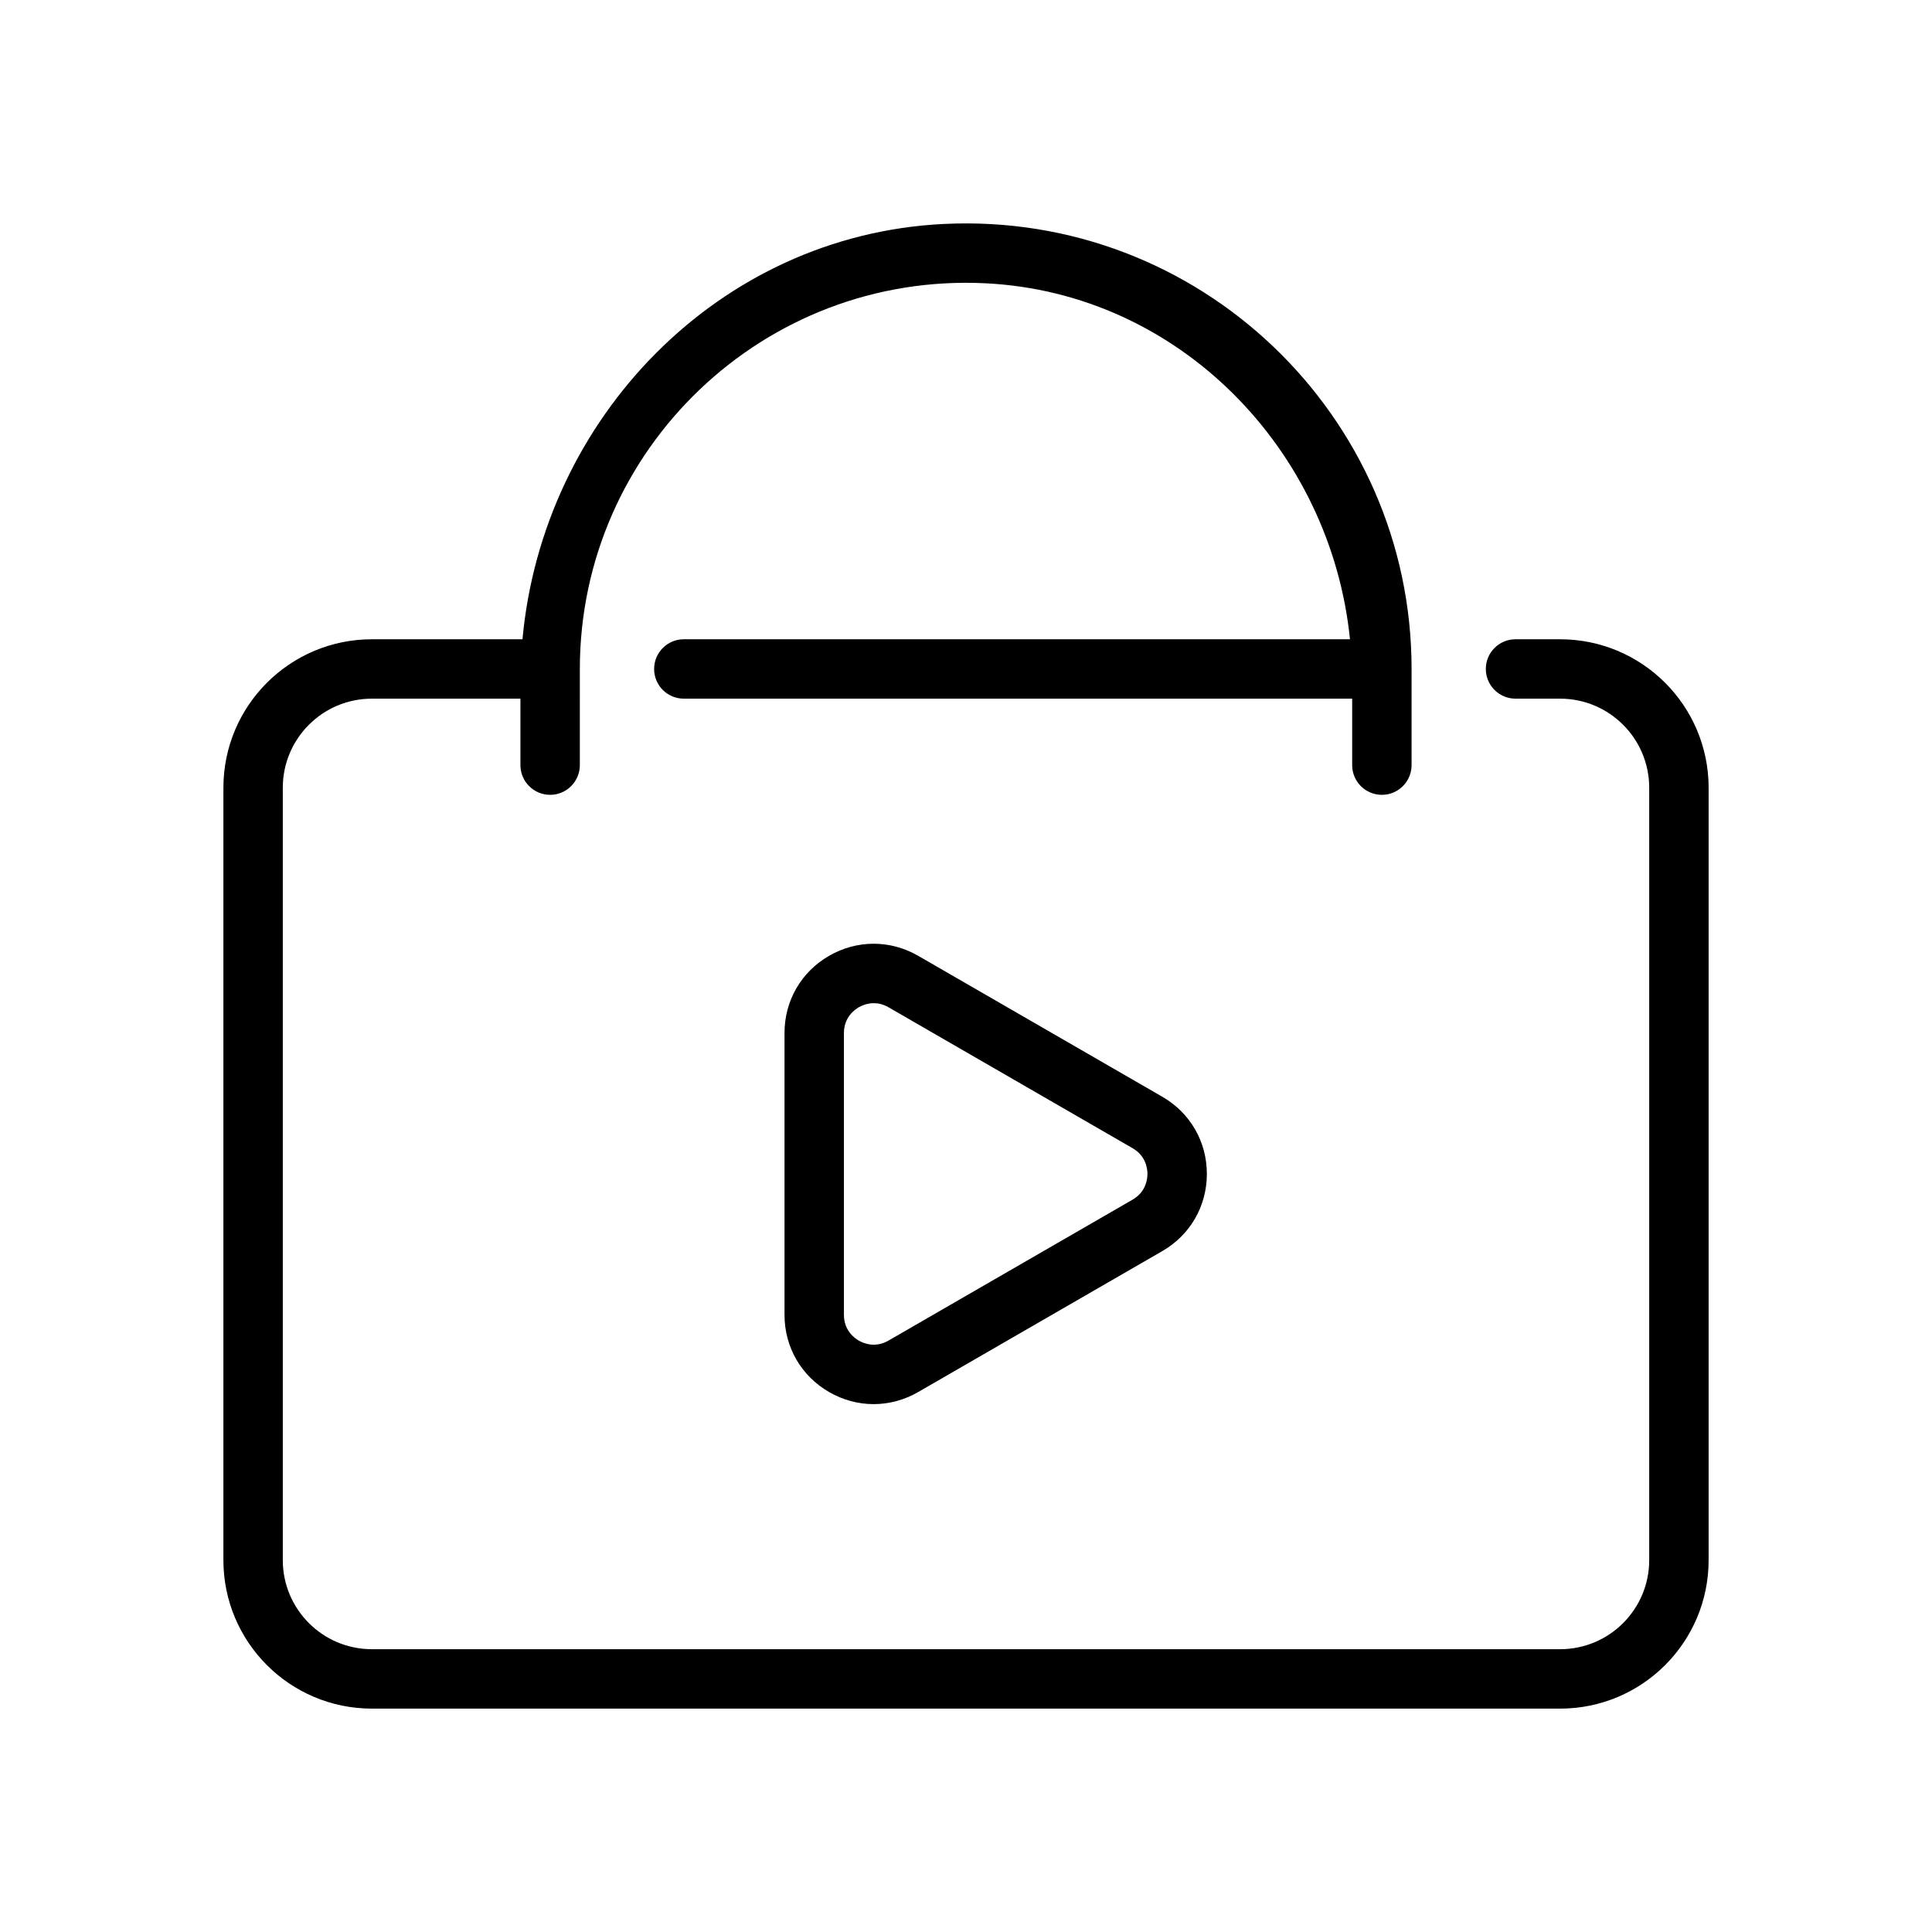
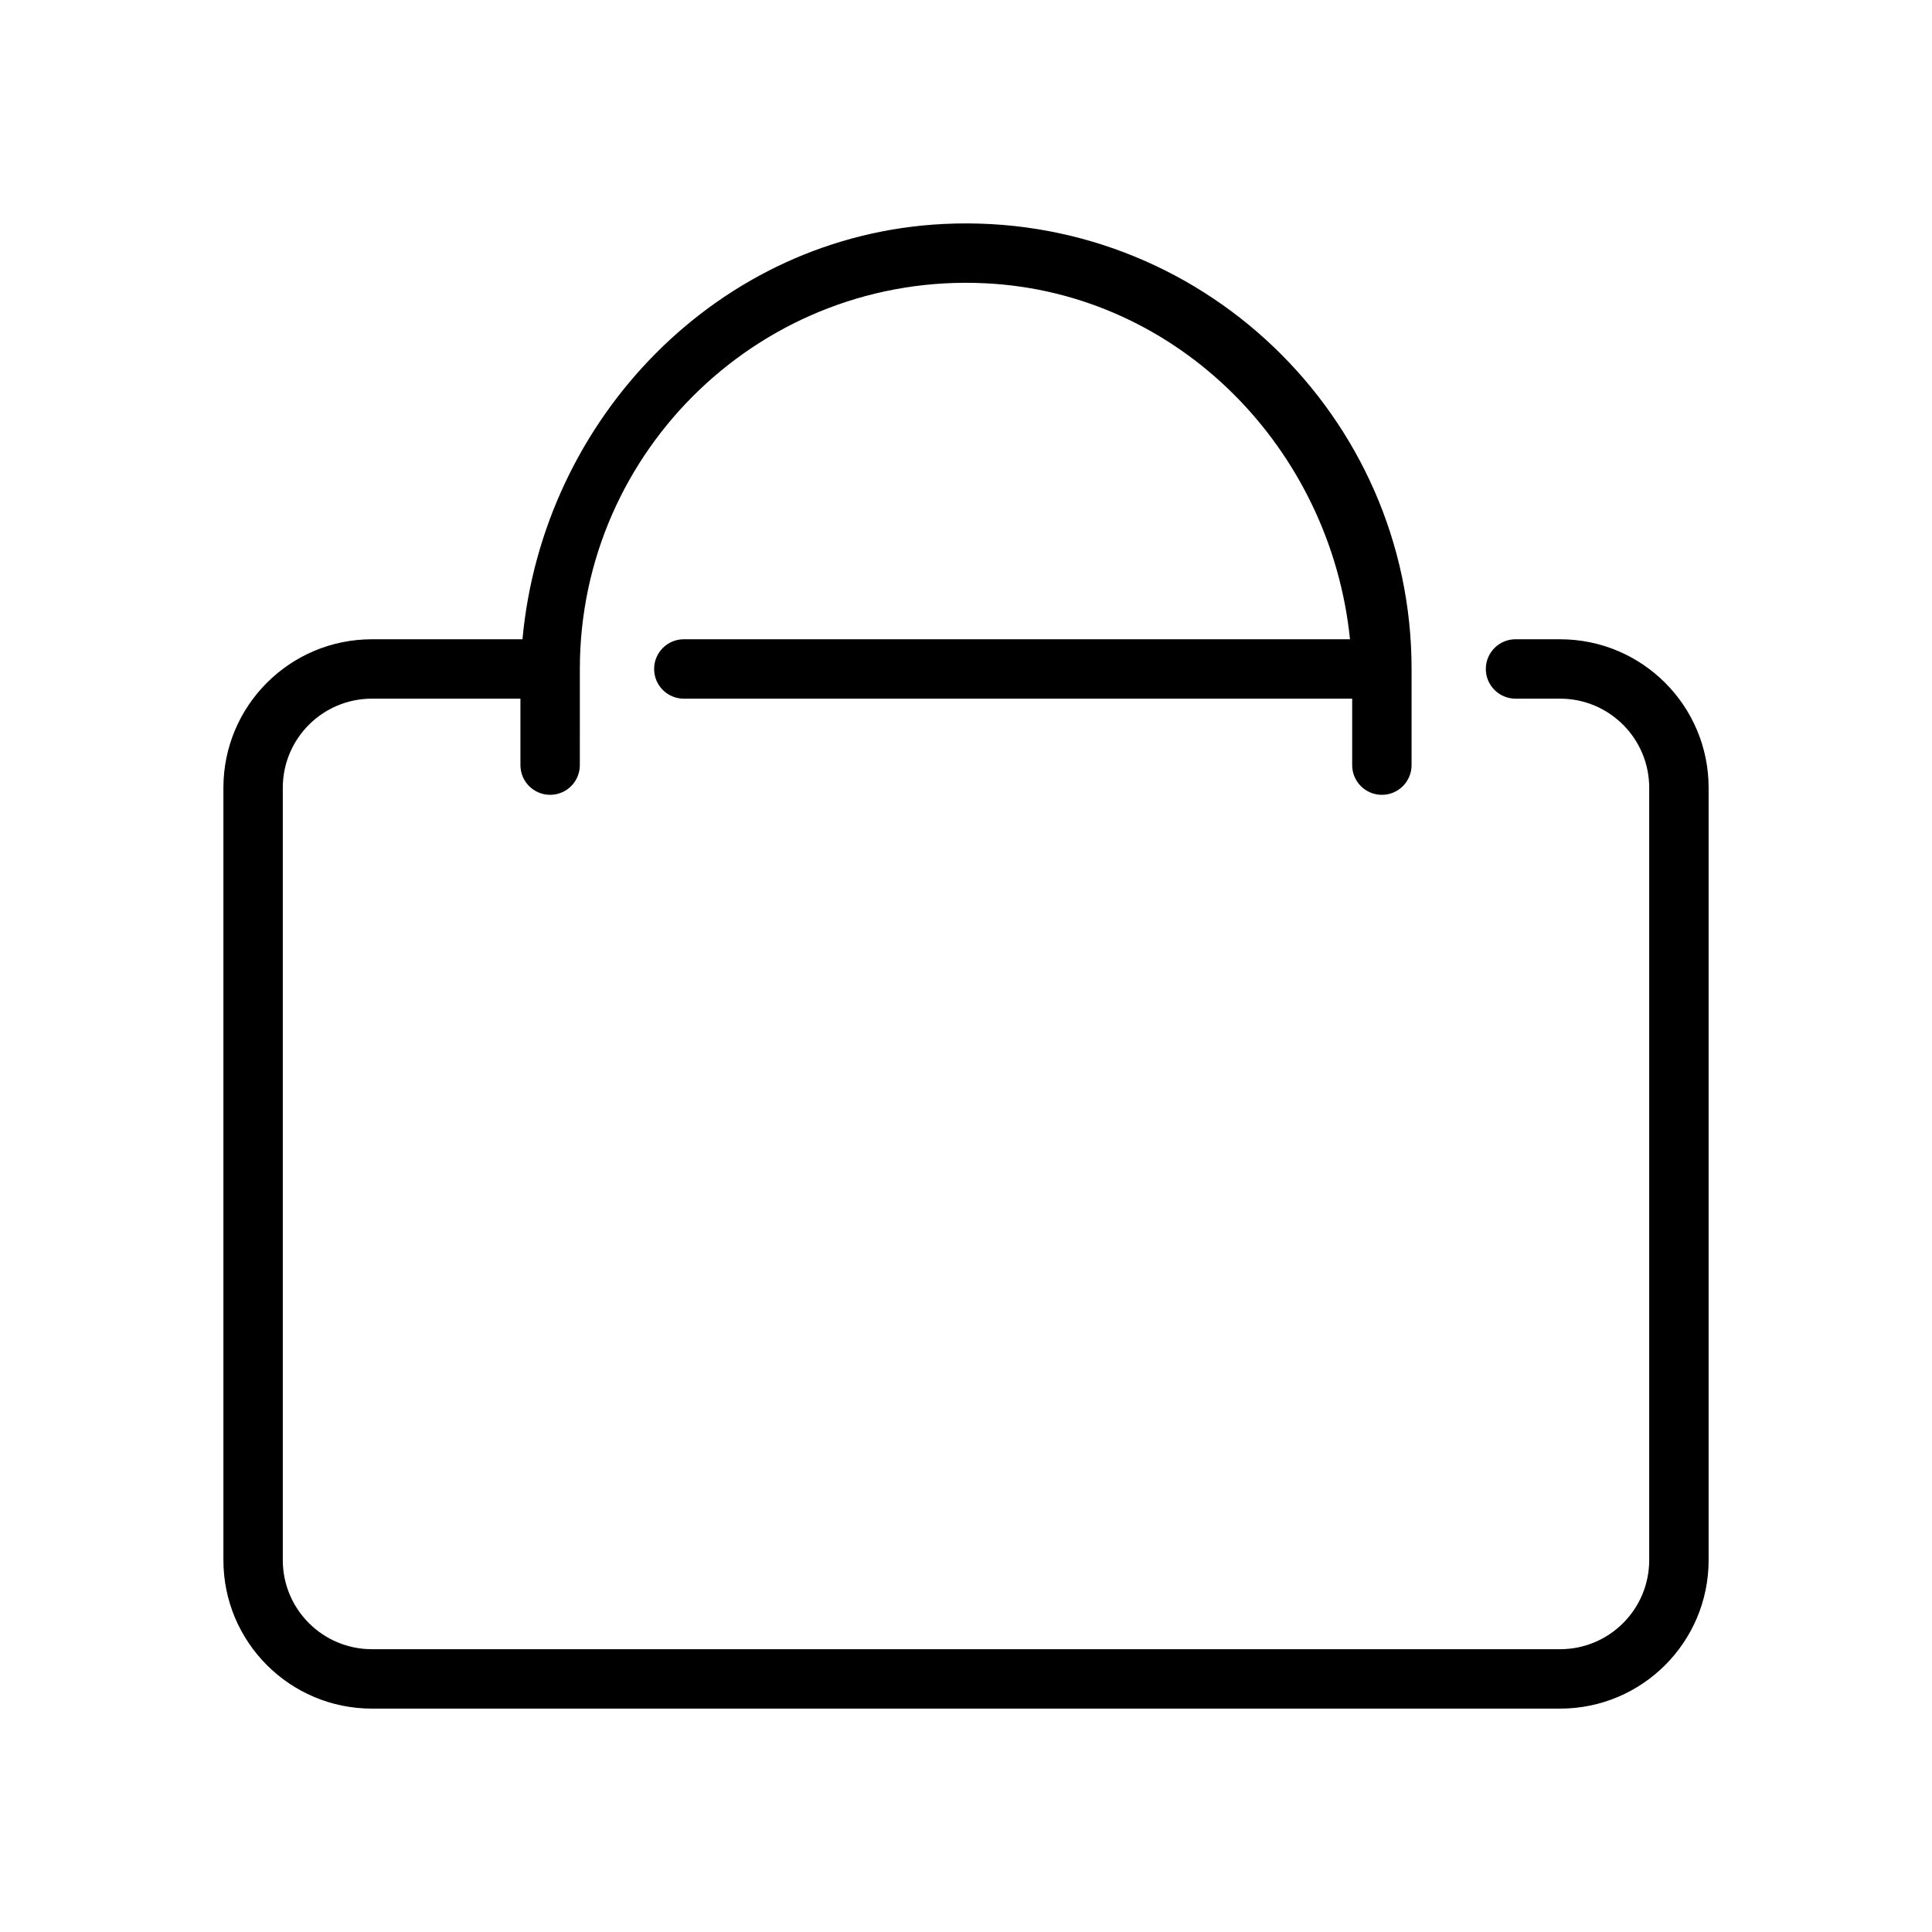
<svg xmlns="http://www.w3.org/2000/svg" fill="#000000" width="800px" height="800px" version="1.1" viewBox="144 144 512 512">
  <g>
-     <path d="m387.33 397.3c-7.394-4.266-16.219-4.266-23.617 0-7.394 4.269-11.809 11.914-11.809 20.453v74.699c0 8.535 4.414 16.184 11.809 20.453 3.699 2.133 7.754 3.203 11.809 3.203 4.055 0 8.109-1.07 11.809-3.203l64.691-37.352c7.394-4.266 11.809-11.914 11.809-20.453 0-8.535-4.414-16.188-11.809-20.453zm56.82 64.617-64.691 37.352c-3.551 2.059-6.688 0.688-7.871 0.004-1.184-0.684-3.938-2.719-3.938-6.82v-74.699c0-4.102 2.754-6.133 3.938-6.82 0.719-0.414 2.16-1.082 3.973-1.082 1.172 0 2.504 0.277 3.898 1.082l64.691 37.352c3.551 2.047 3.938 5.449 3.938 6.816-0.004 1.367-0.387 4.766-3.938 6.816z" />
    <path d="m557.44 313.41h-11.809c-4.348 0-7.871 3.523-7.871 7.871s3.523 7.871 7.871 7.871h11.809c13.043 0 23.617 10.574 23.617 23.617v204.67c0 13.043-10.574 23.617-23.617 23.617h-314.88c-13.043 0-23.617-10.574-23.617-23.617v-204.67c0-13.043 10.574-23.617 23.617-23.617h39.359v17.613c0 4.348 3.523 7.871 7.871 7.871 4.348 0 7.871-3.523 7.871-7.871l0.004-25.484c0-58.137 48.727-105.11 107.49-102.21 51.324 2.531 91.496 44.047 96.605 94.34h-176.54c-4.348 0-7.871 3.523-7.871 7.871s3.523 7.871 7.871 7.871h177.12v17.613c0 4.348 3.523 7.871 7.871 7.871 4.348 0 7.871-3.523 7.871-7.871v-25.484c0-67.082-56.23-121.28-124.03-117.93-59.629 2.945-106.22 51.492-111.59 110.06h-39.898c-21.738 0-39.359 17.621-39.359 39.359v204.67c0 21.738 17.621 39.359 39.359 39.359h314.88c21.738 0 39.359-17.621 39.359-39.359v-204.67c0-21.738-17.625-39.359-39.363-39.359z" />
  </g>
</svg>